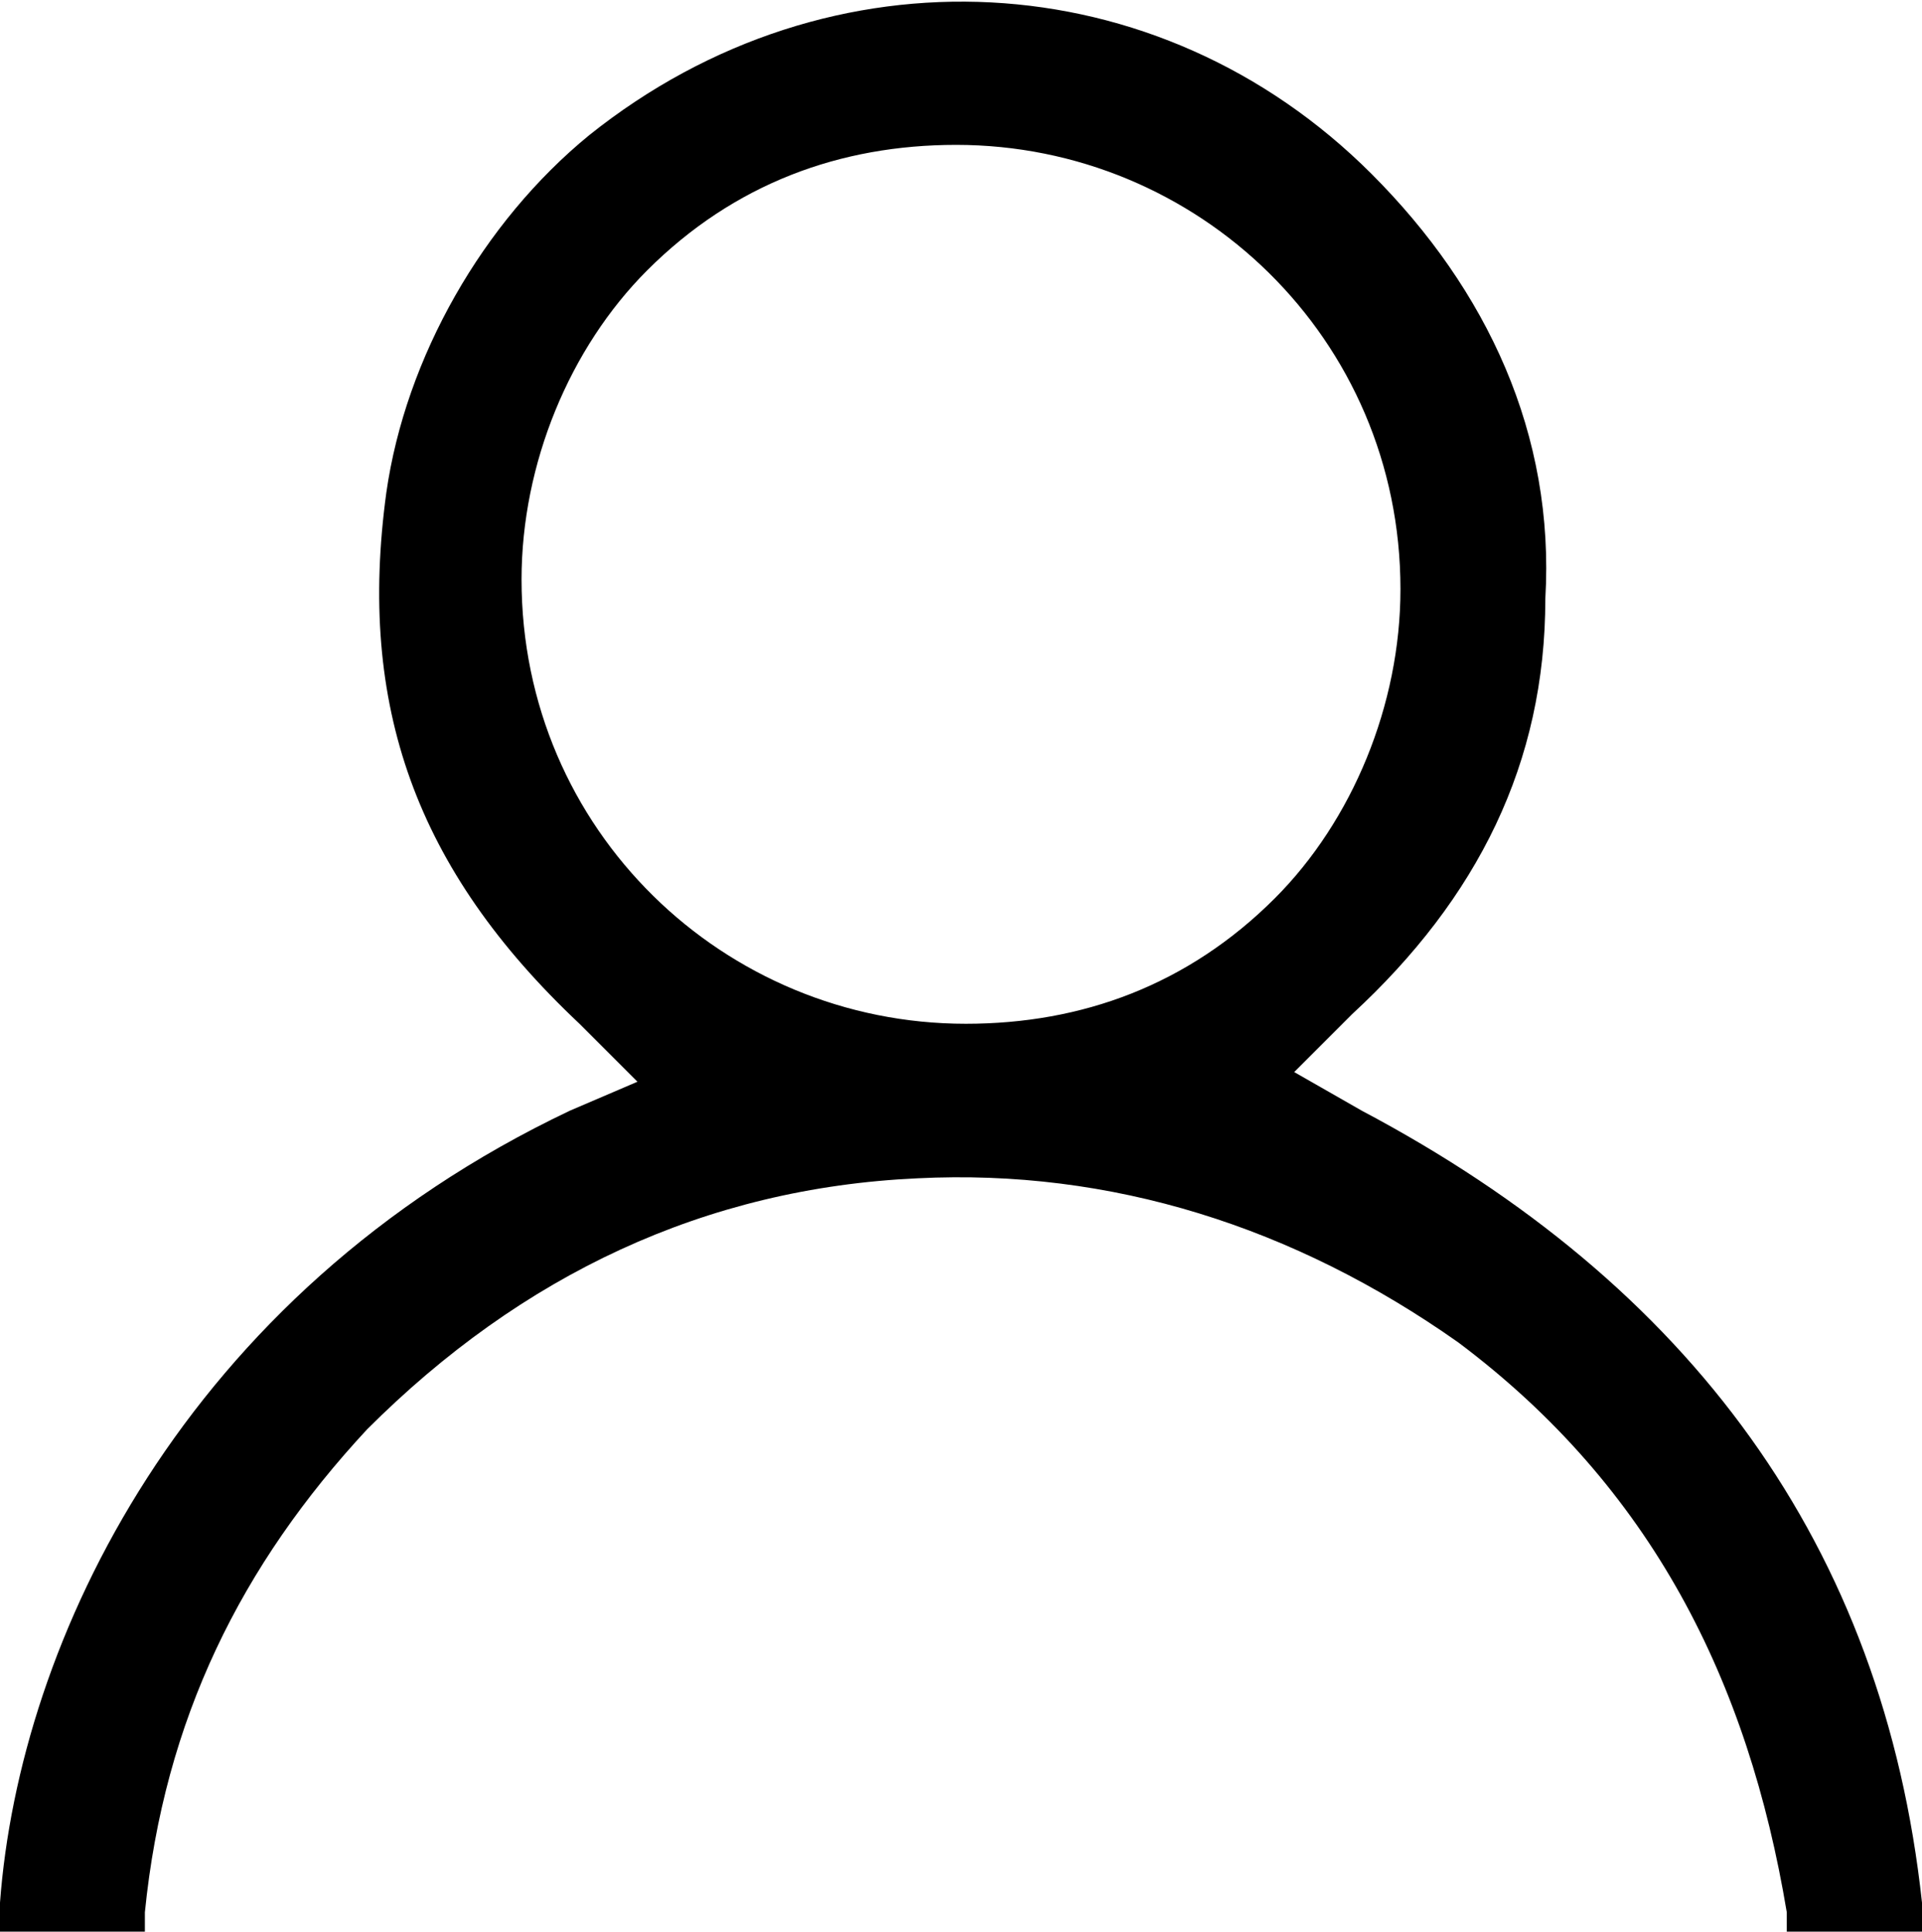
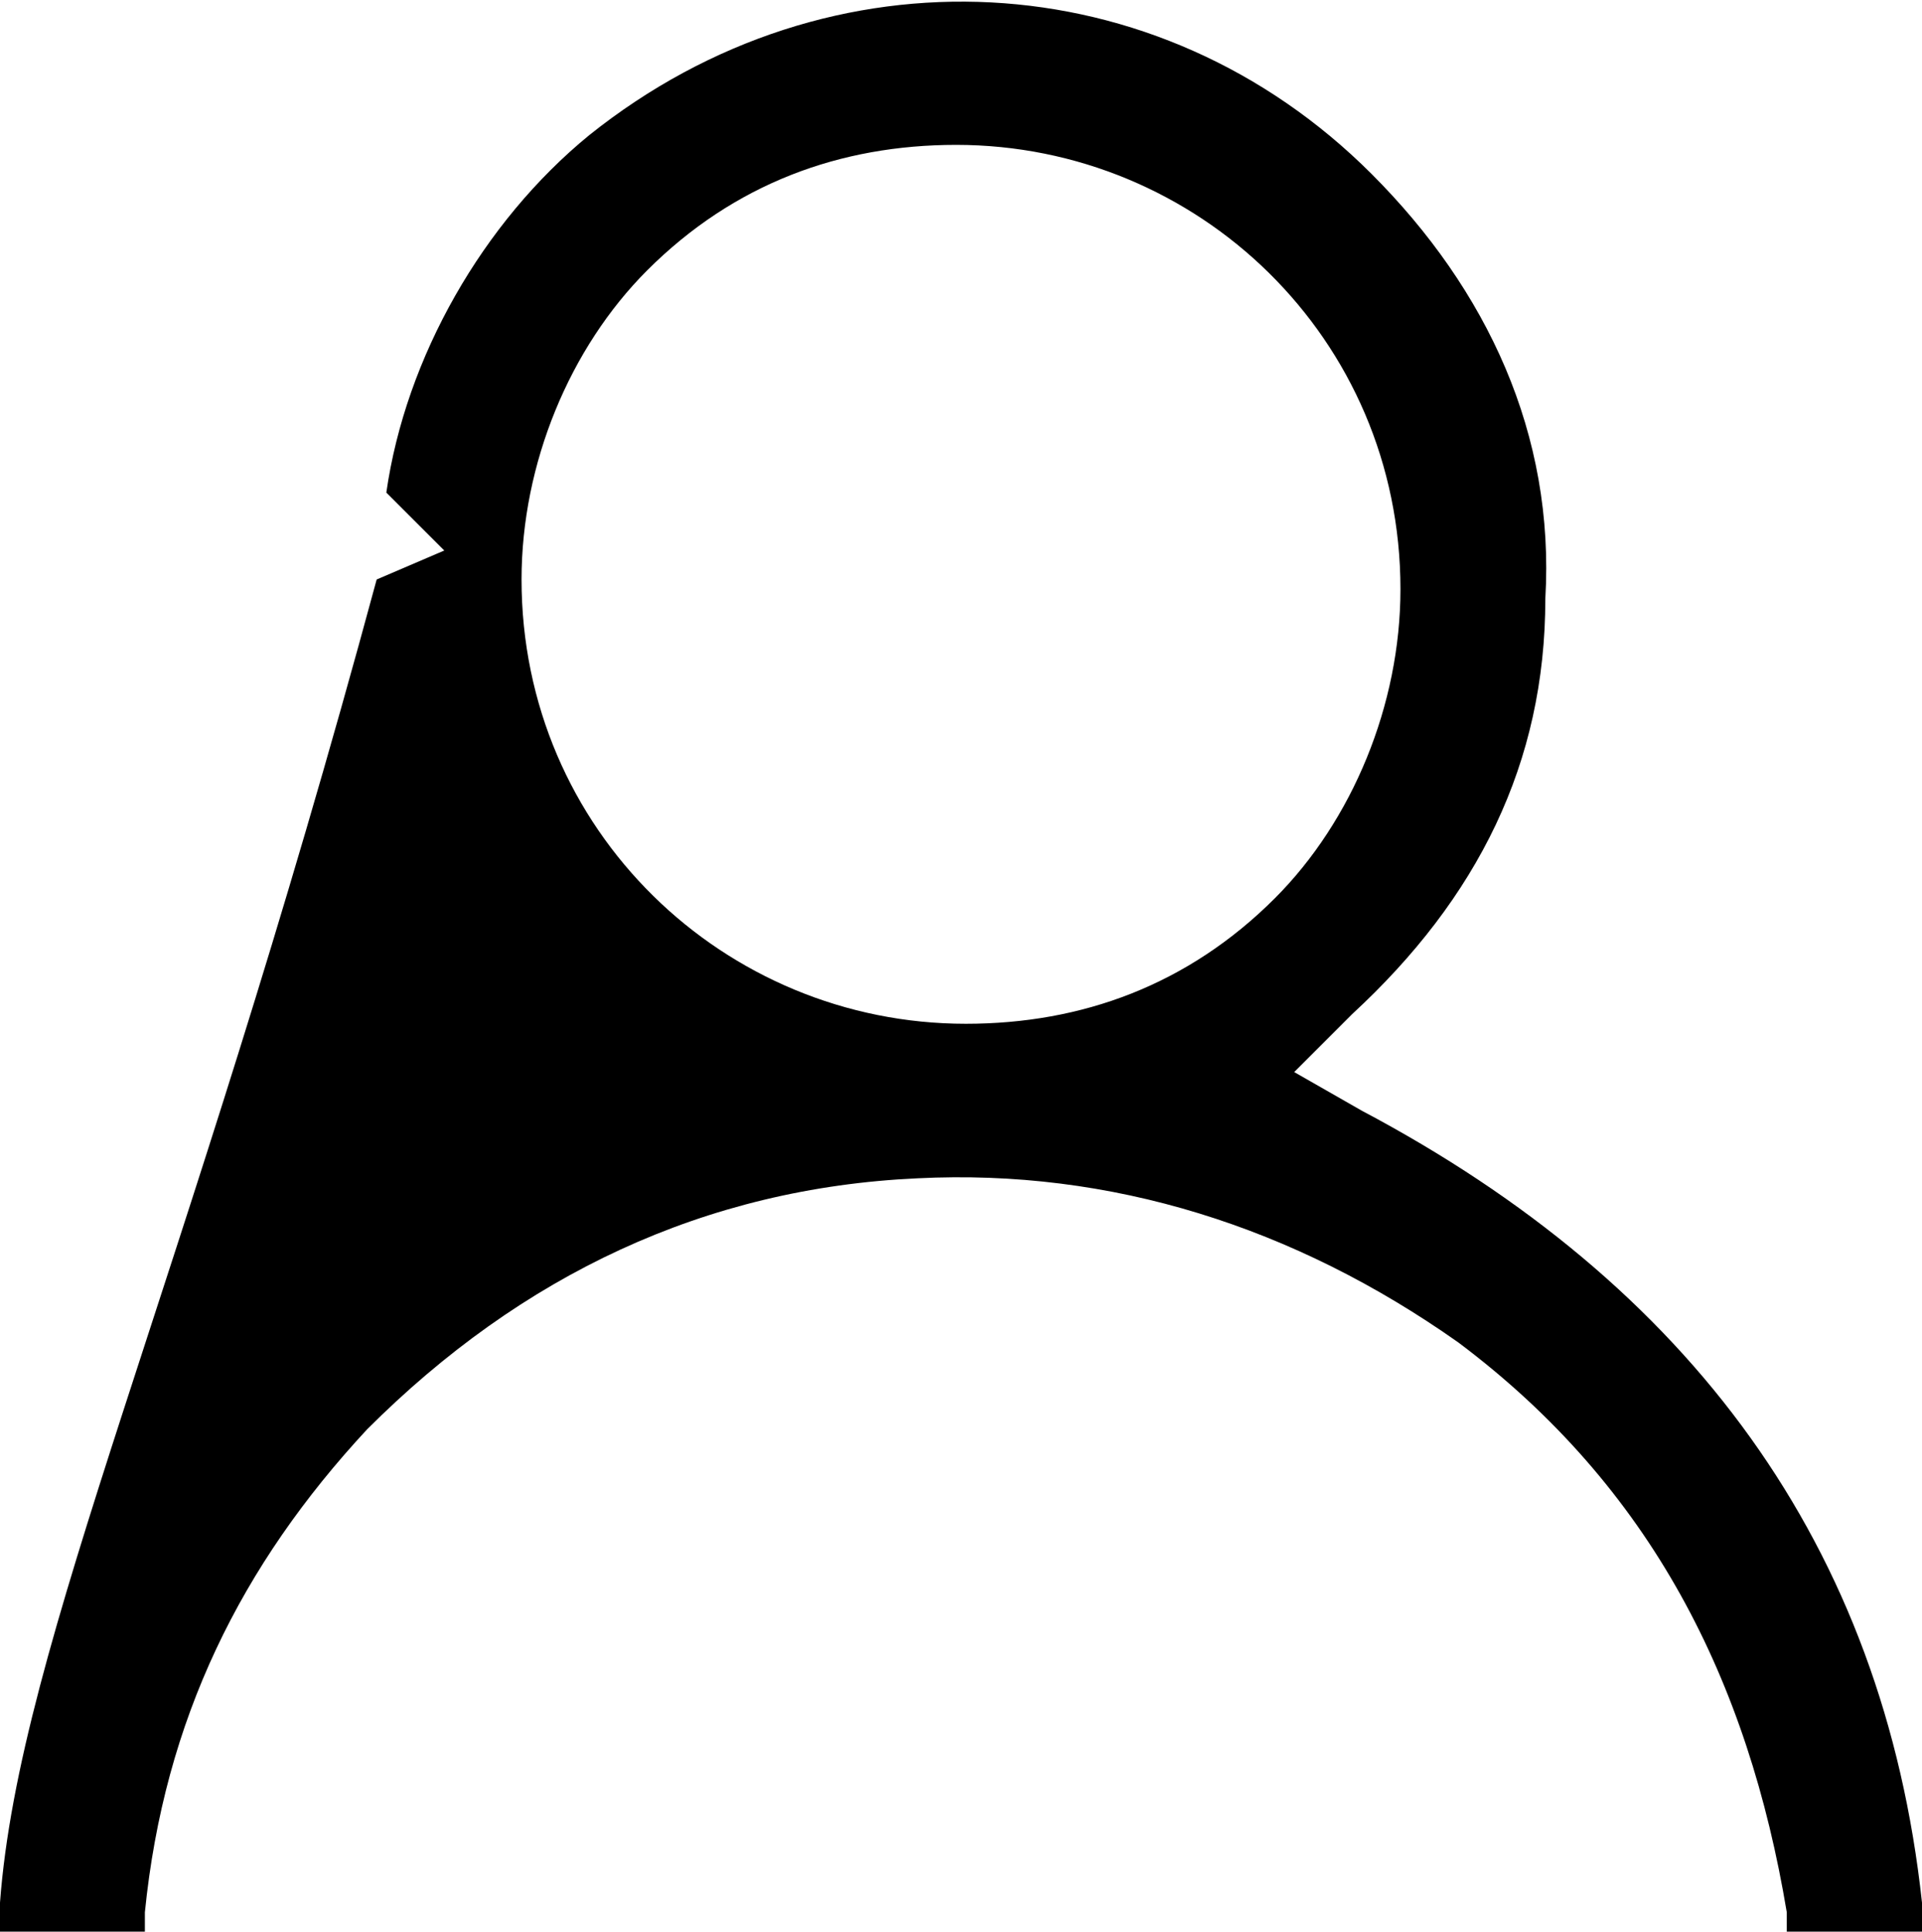
<svg xmlns="http://www.w3.org/2000/svg" version="1.1" id="Livello_1" x="0px" y="0px" viewBox="0 0 19.9 20" style="enable-background:new 0 0 19.9 20;" xml:space="preserve">
-   <path d="M19.9,19.7c-0.4-3.7-2.4-6.4-5.8-8.2l-0.7-0.4l0.6-0.6c1.3-1.2,2-2.6,2-4.3c0.1-1.7-0.6-3.2-1.8-4.4C12-0.4,8.6-0.6,6.1,1.4  C5,2.3,4.2,3.7,4,5.1C3.7,7.3,4.3,9,6,10.6l0.6,0.6l-0.7,0.3C1.9,13.4,0.2,17,0,19.7V20h1.5v-0.2c0.2-2,1-3.6,2.3-5  c1.6-1.6,3.5-2.5,5.7-2.6l0,0c2-0.1,3.9,0.5,5.6,1.7c2,1.5,3,3.5,3.4,5.9V20h1.5L19.9,19.7z M10,10.6c-2.5,0-4.6-2-4.6-4.6  c0-1.2,0.5-2.4,1.3-3.2c0.9-0.9,2-1.3,3.2-1.3c2.5,0,4.6,2,4.6,4.6c0,1.2-0.5,2.4-1.3,3.2C12.3,10.2,11.2,10.6,10,10.6z" />
+   <path d="M19.9,19.7c-0.4-3.7-2.4-6.4-5.8-8.2l-0.7-0.4l0.6-0.6c1.3-1.2,2-2.6,2-4.3c0.1-1.7-0.6-3.2-1.8-4.4C12-0.4,8.6-0.6,6.1,1.4  C5,2.3,4.2,3.7,4,5.1l0.6,0.6l-0.7,0.3C1.9,13.4,0.2,17,0,19.7V20h1.5v-0.2c0.2-2,1-3.6,2.3-5  c1.6-1.6,3.5-2.5,5.7-2.6l0,0c2-0.1,3.9,0.5,5.6,1.7c2,1.5,3,3.5,3.4,5.9V20h1.5L19.9,19.7z M10,10.6c-2.5,0-4.6-2-4.6-4.6  c0-1.2,0.5-2.4,1.3-3.2c0.9-0.9,2-1.3,3.2-1.3c2.5,0,4.6,2,4.6,4.6c0,1.2-0.5,2.4-1.3,3.2C12.3,10.2,11.2,10.6,10,10.6z" />
</svg>